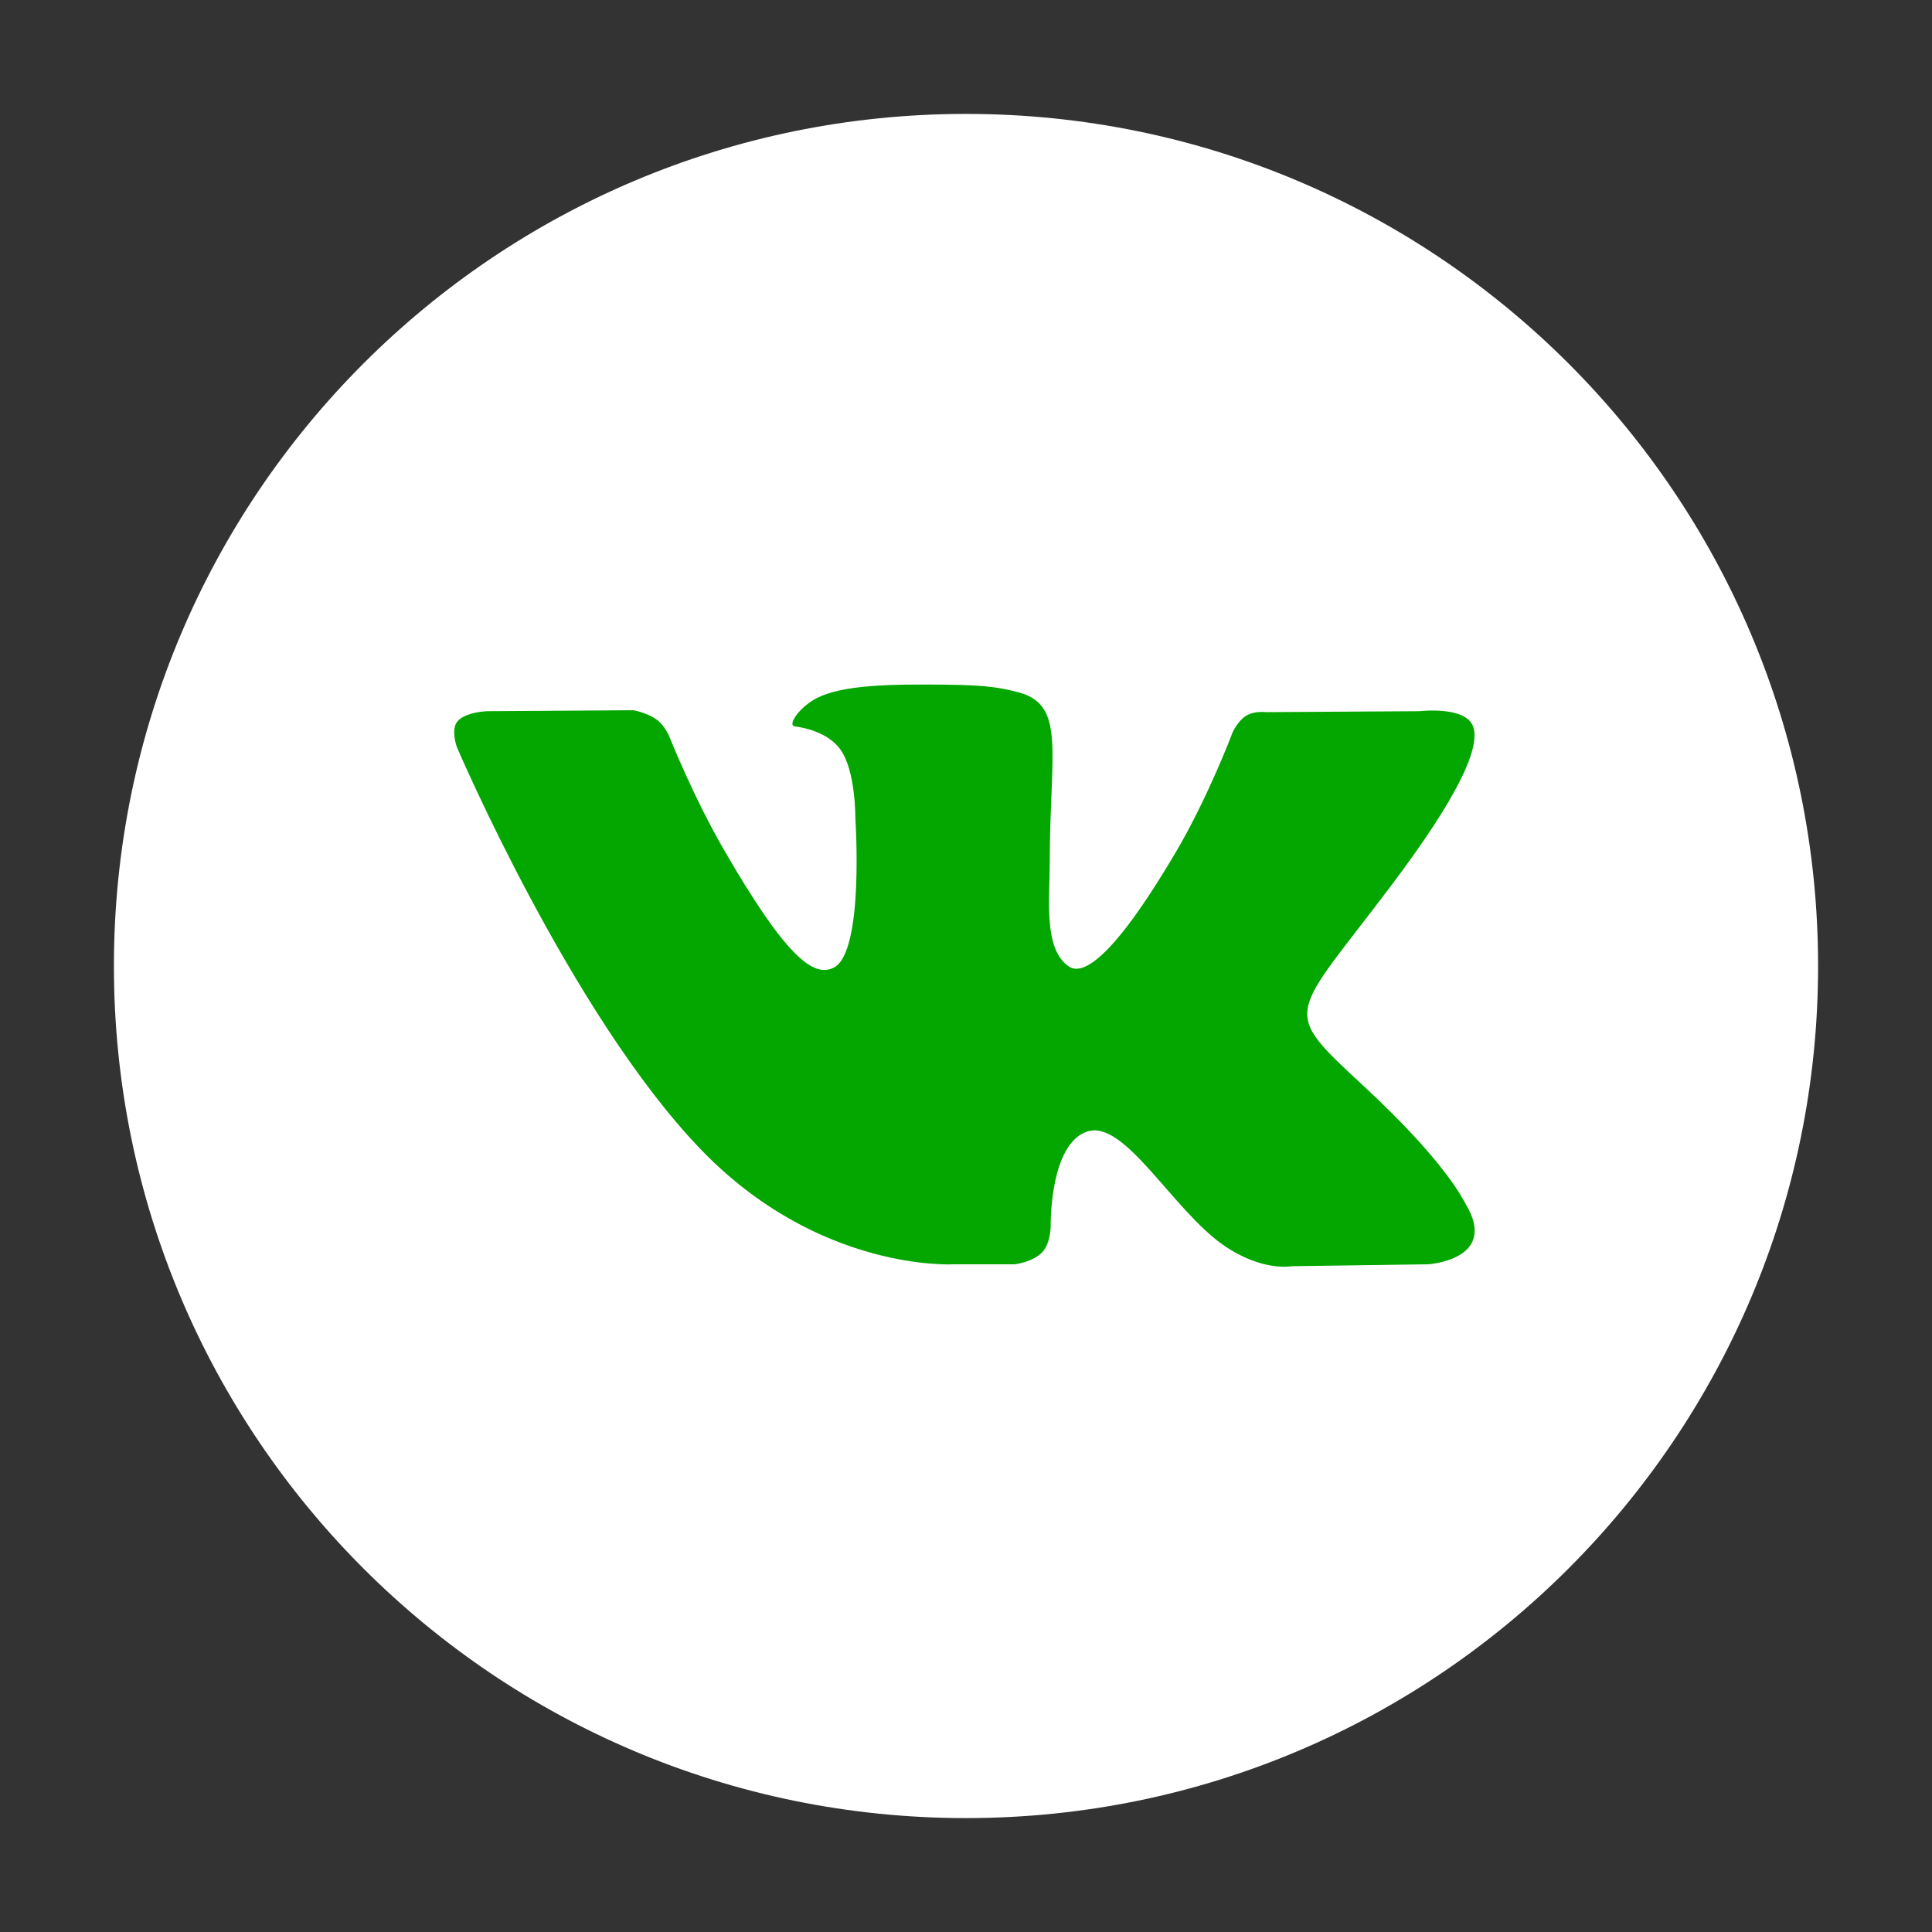
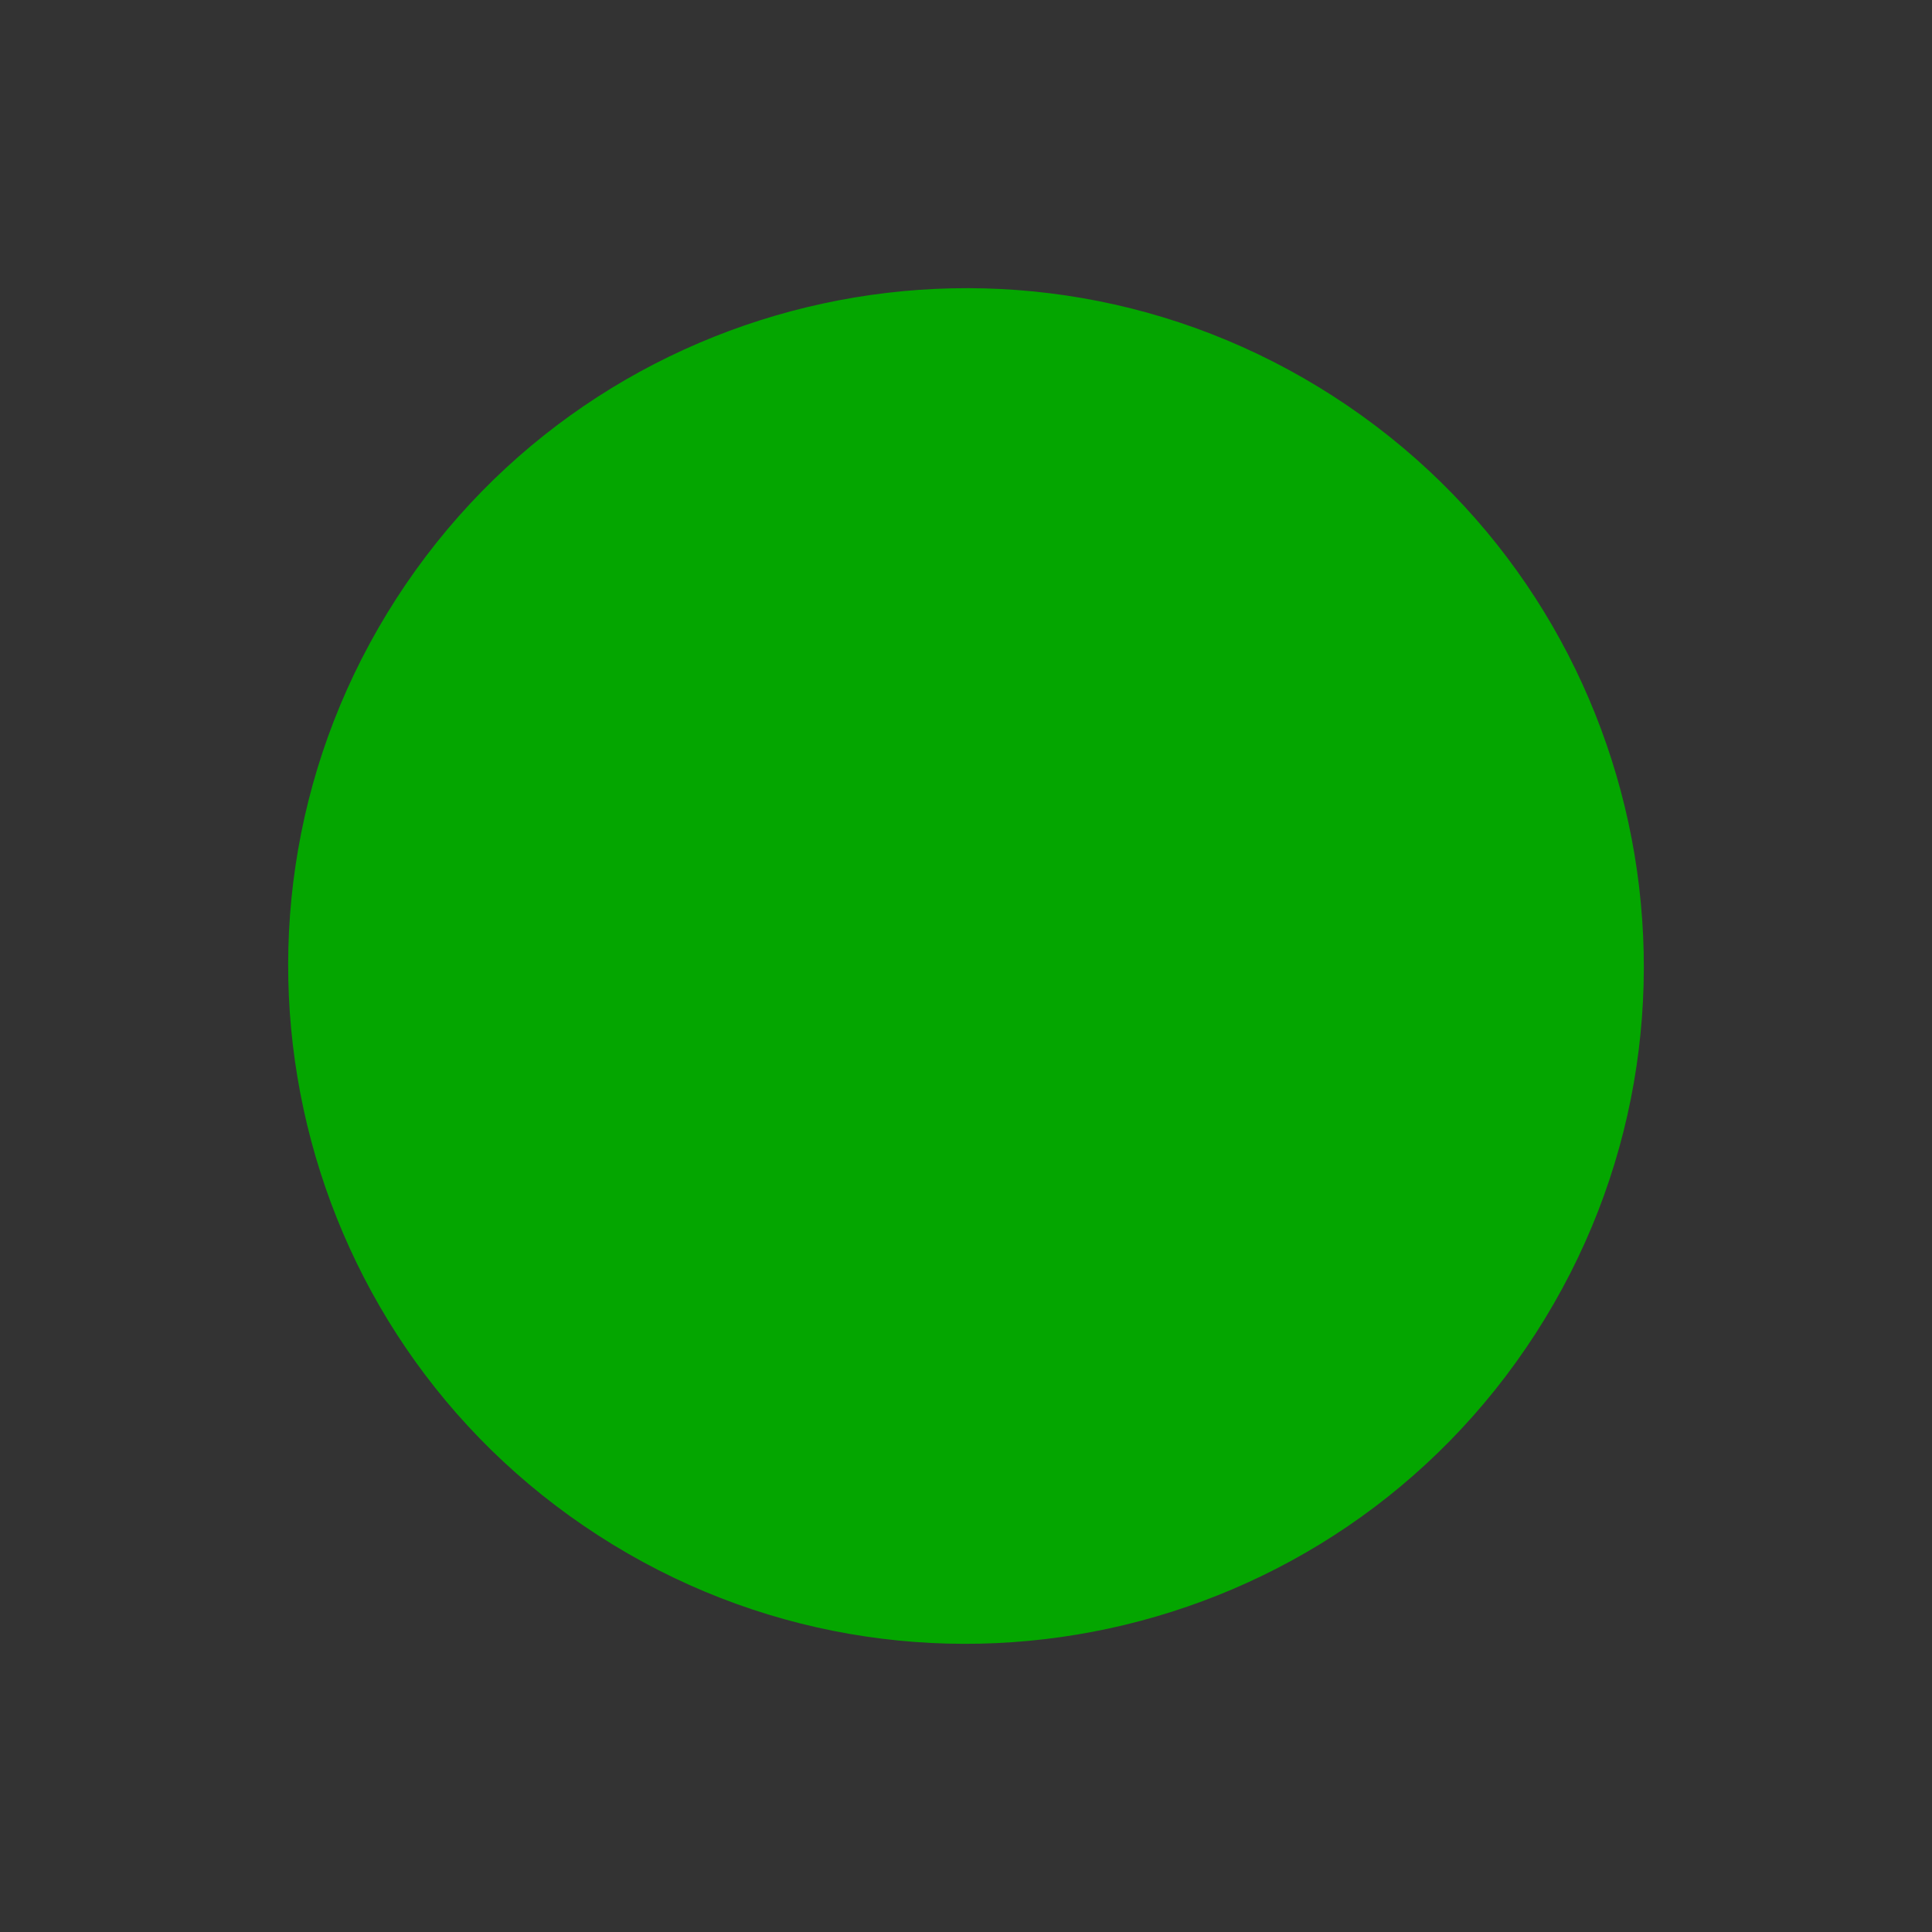
<svg xmlns="http://www.w3.org/2000/svg" stroke-width="0.501" stroke-linejoin="bevel" fill-rule="evenodd" overflow="visible" width="42.52pt" height="42.52pt" viewBox="0 0 42.52 42.52">
  <rect x="0" y="0" width="42.52" height="42.52" fill="#333333" stroke="none" />
  <defs> </defs>
  <g id="Document" fill="none" stroke="black" font-family="Times New Roman" font-size="16" transform="scale(1 -1)">
    <g id="Spread" transform="translate(0 -42.52)">
      <g id="Layer 1">
        <path d="M 8.722,29.345 C 13.184,36.265 22.425,38.26 29.345,33.798 C 36.265,29.336 38.26,20.095 33.798,13.175 C 29.336,6.255 20.095,4.26 13.175,8.722 C 6.255,13.184 4.26,22.425 8.722,29.345 Z" fill="#04a600" stroke="none" stroke-linejoin="miter" stroke-width="1" marker-start="none" marker-end="none" stroke-miterlimit="79.84" />
-         <path d="M 21.26,40.013 C 10.903,40.013 2.507,31.617 2.507,21.26 C 2.507,10.903 10.903,2.507 21.26,2.507 C 31.617,2.507 40.013,10.903 40.013,21.26 C 40.013,31.617 31.617,40.013 21.26,40.013 M 31.43,14.695 L 28.431,14.653 C 28.431,14.653 27.786,14.526 26.938,15.108 C 25.816,15.878 24.758,17.881 23.934,17.619 C 23.098,17.354 23.124,15.553 23.124,15.553 C 23.124,15.553 23.13,15.168 22.94,14.963 C 22.733,14.74 22.327,14.695 22.327,14.695 L 20.985,14.695 C 20.985,14.695 18.023,14.517 15.414,17.233 C 12.569,20.195 10.057,26.073 10.057,26.073 C 10.057,26.073 9.912,26.458 10.069,26.645 C 10.246,26.854 10.728,26.868 10.728,26.868 L 13.937,26.889 C 13.937,26.889 14.239,26.839 14.456,26.68 C 14.634,26.548 14.734,26.303 14.734,26.303 C 14.734,26.303 15.253,24.991 15.94,23.805 C 17.28,21.488 17.905,20.981 18.36,21.23 C 19.023,21.591 18.825,24.504 18.825,24.504 C 18.825,24.504 18.837,25.562 18.49,26.033 C 18.222,26.397 17.717,26.504 17.494,26.534 C 17.313,26.558 17.61,26.977 17.994,27.165 C 18.571,27.448 19.591,27.464 20.796,27.452 C 21.735,27.442 22.005,27.384 22.372,27.295 C 23.479,27.028 23.103,25.996 23.103,23.522 C 23.103,22.729 22.96,21.615 23.532,21.245 C 23.778,21.086 24.379,21.221 25.883,23.775 C 26.596,24.985 27.13,26.408 27.13,26.408 C 27.13,26.408 27.247,26.662 27.429,26.77 C 27.614,26.881 27.865,26.847 27.865,26.847 L 31.242,26.868 C 31.242,26.868 32.256,26.989 32.421,26.531 C 32.593,26.05 32.042,24.928 30.662,23.089 C 28.396,20.069 28.144,20.352 30.025,18.606 C 31.822,16.938 32.194,16.126 32.255,16.026 C 32.999,14.792 31.43,14.695 31.43,14.695 Z" fill="#ffffff" stroke="none" stroke-width="1" stroke-linejoin="miter" marker-start="none" marker-end="none" stroke-miterlimit="79.84" />
      </g>
    </g>
  </g>
</svg>